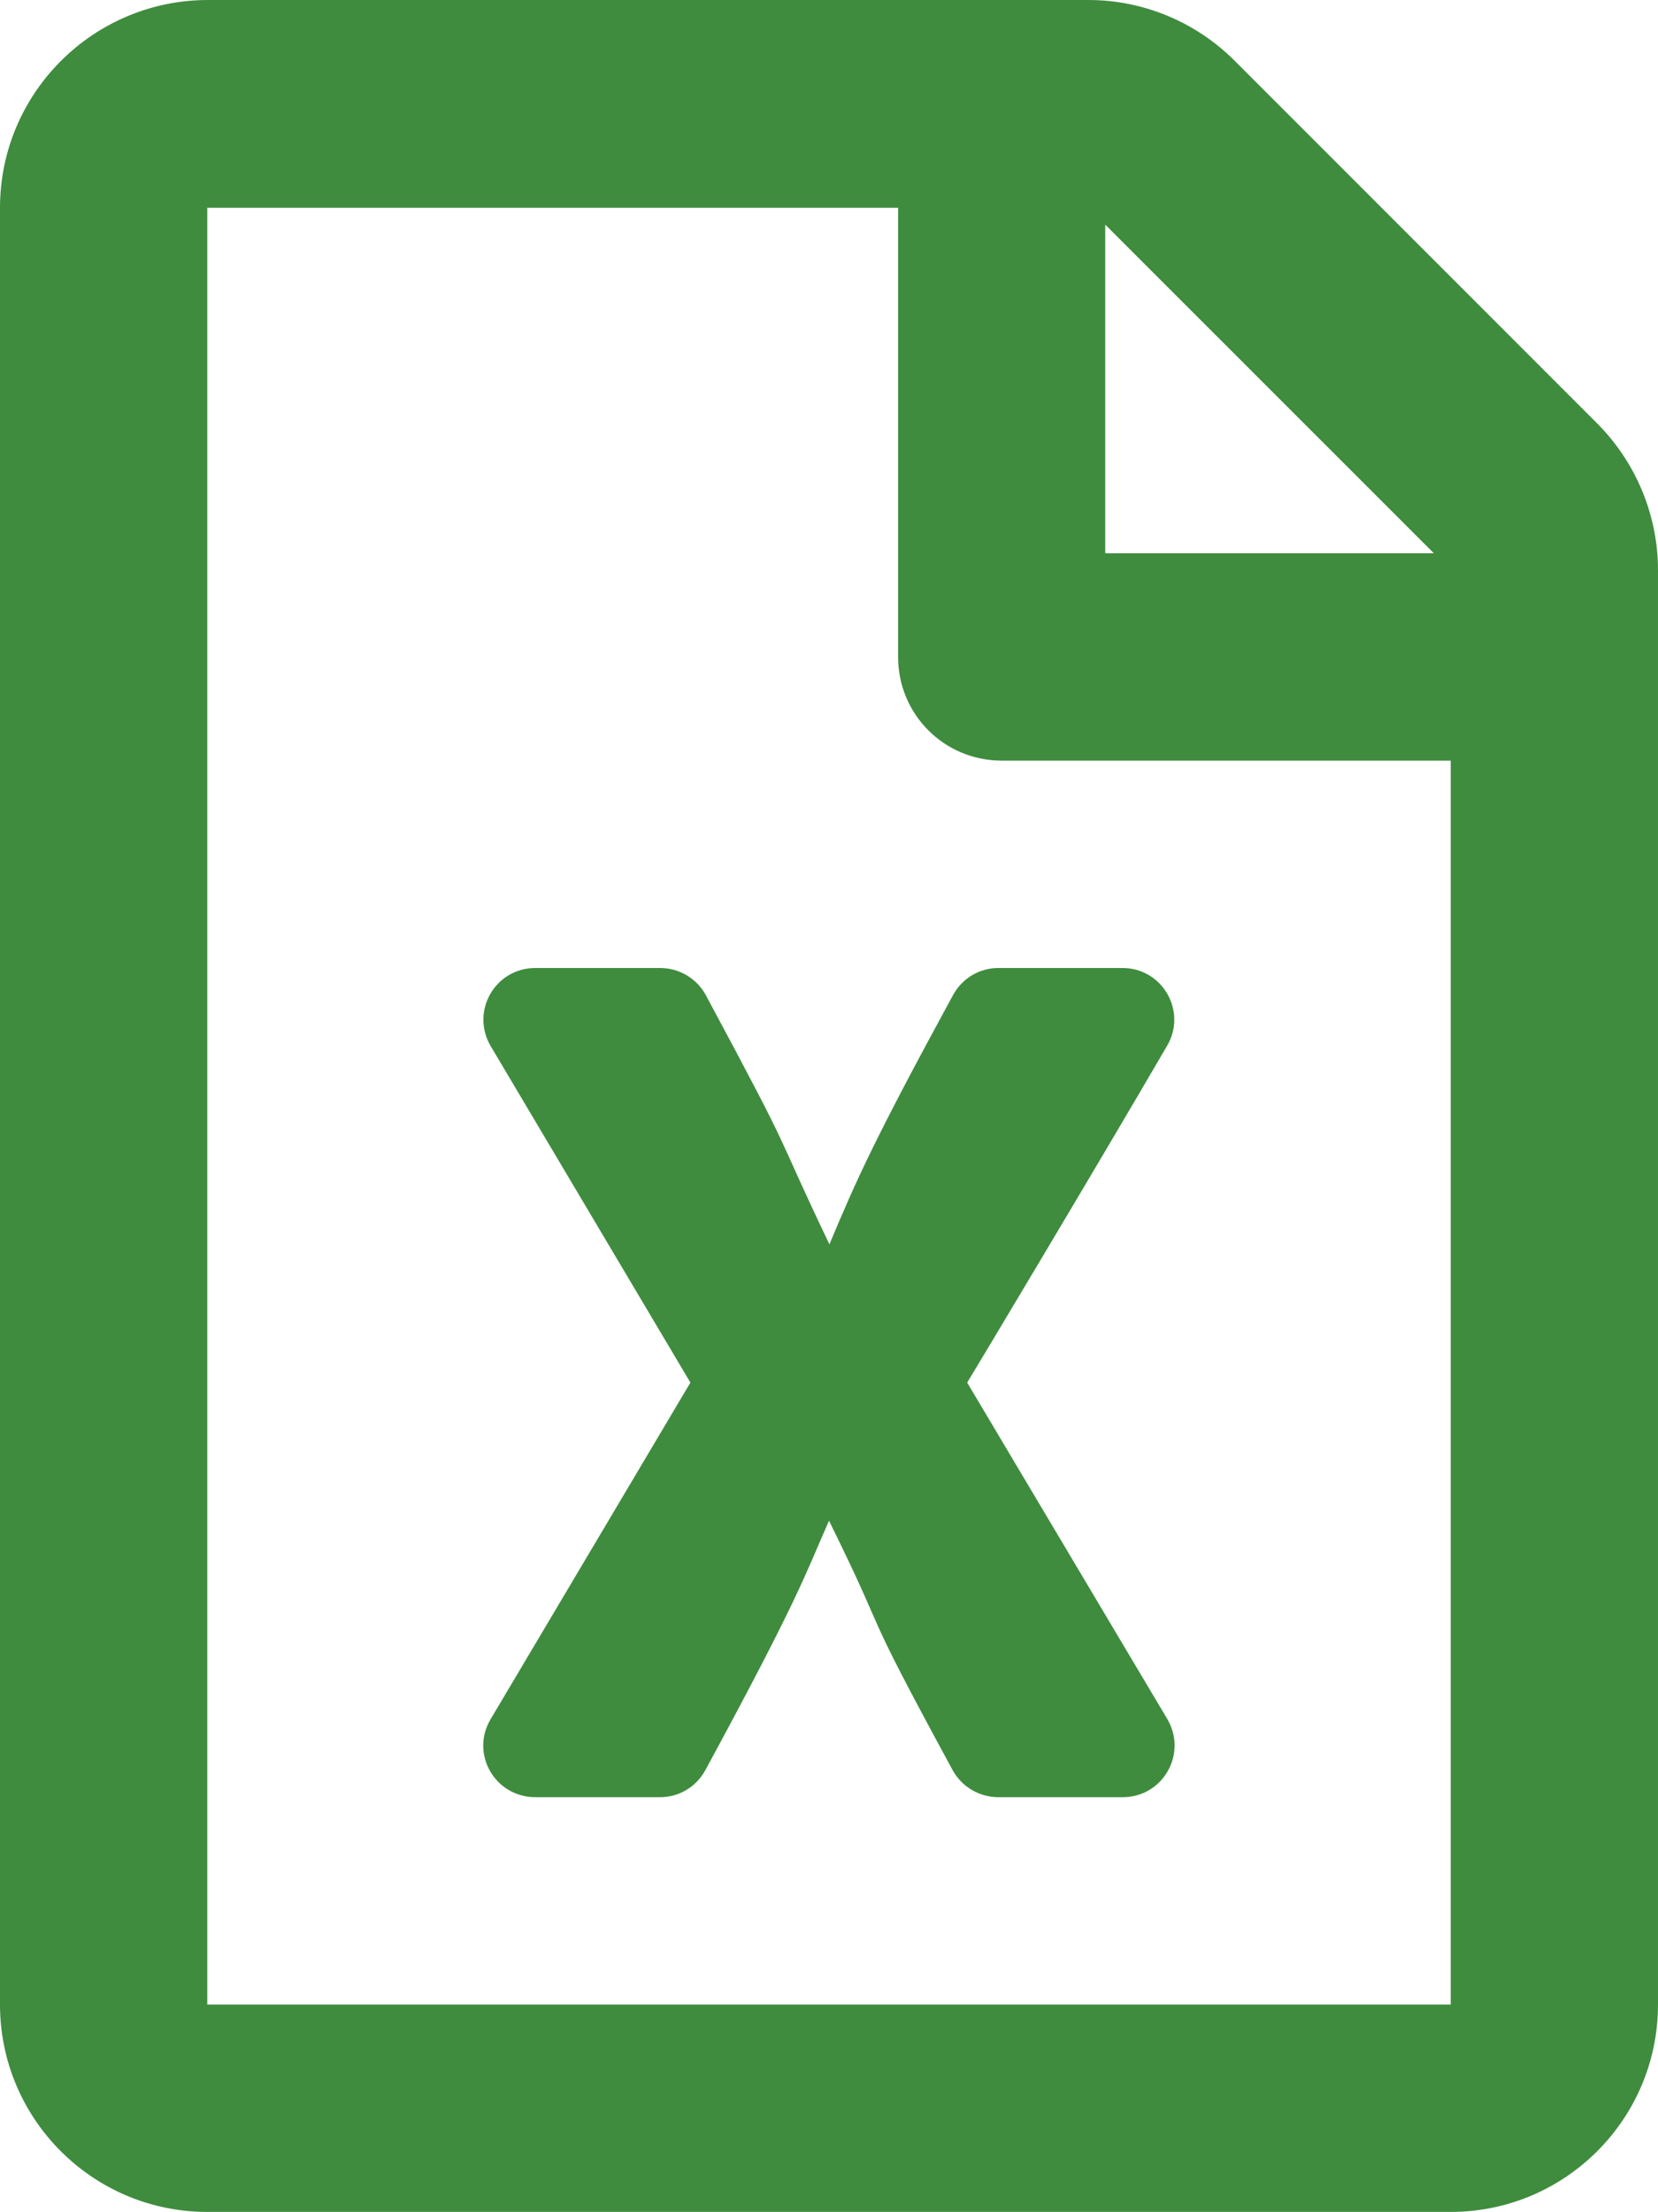
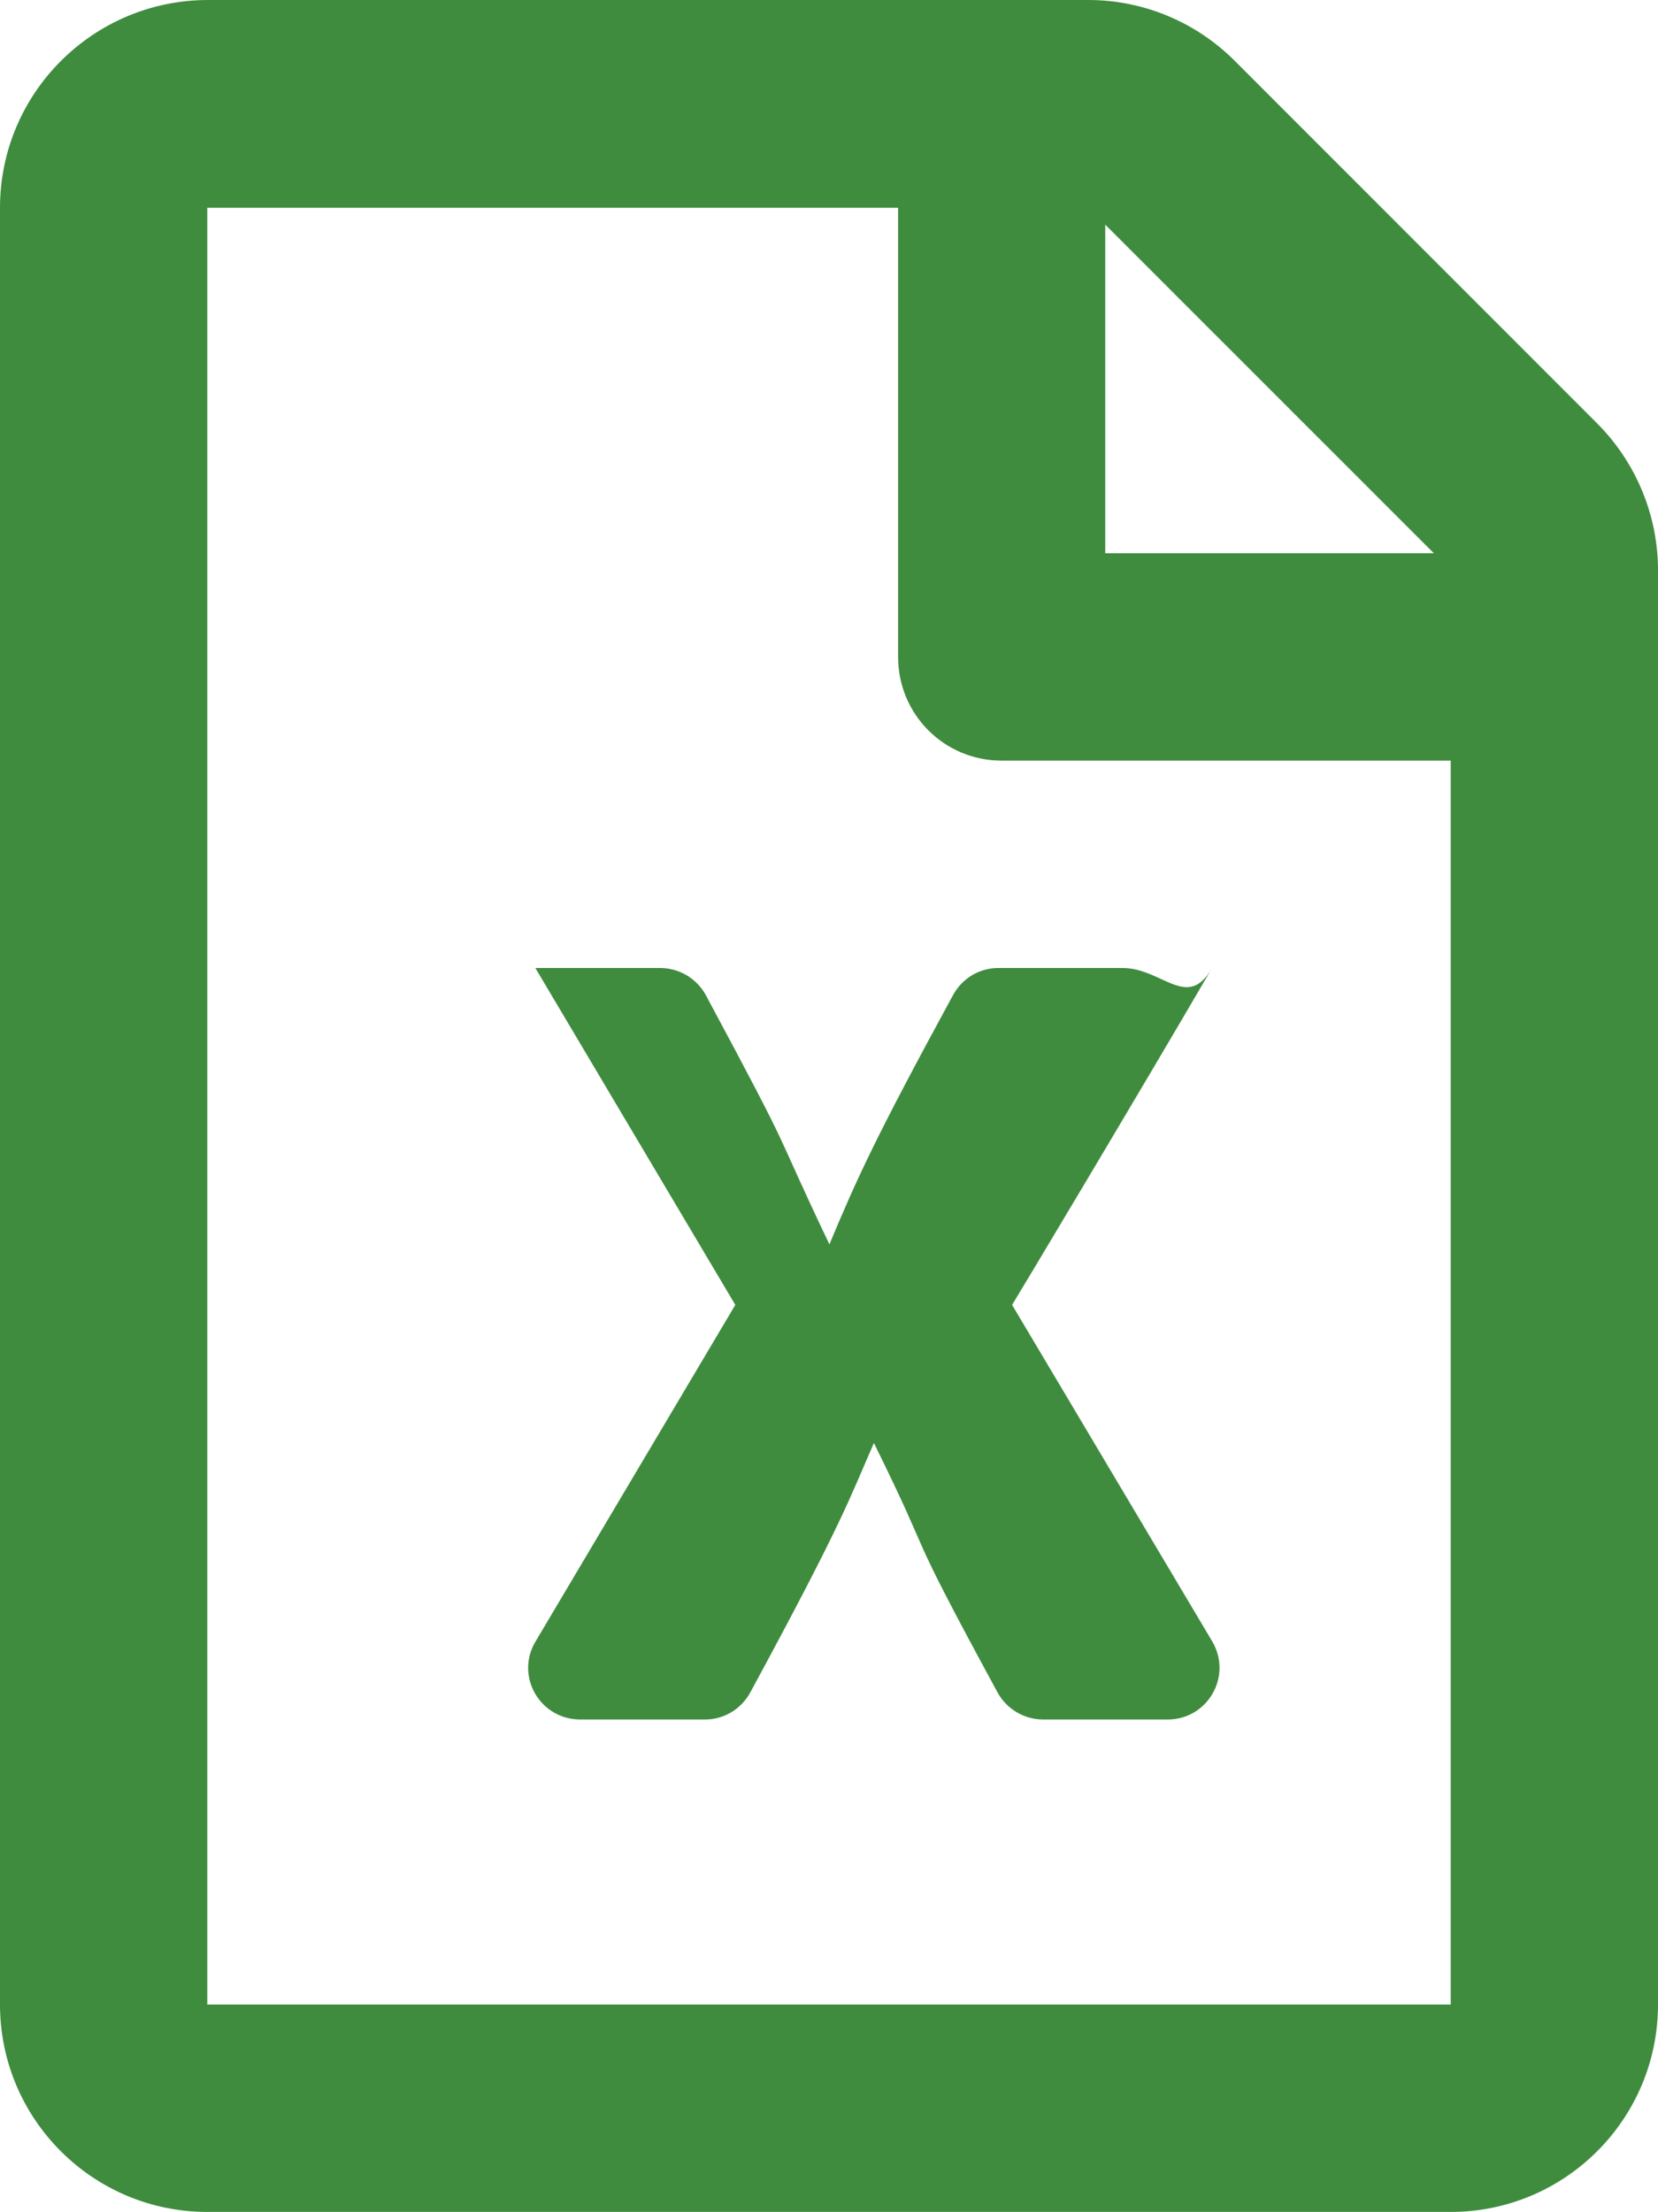
<svg xmlns="http://www.w3.org/2000/svg" version="1.1" id="レイヤー_1" x="0px" y="0px" width="11.998px" height="16px" viewBox="0 0 11.998 16" style="enable-background:new 0 0 11.998 16;" xml:space="preserve">
  <style type="text/css">
	.st0{fill:#3F8C3F;}
</style>
-   <path class="st0" d="M11.557,3.062L8.936,0.441C8.655,0.159,8.273,0,7.877,0H1.5  C0.672,0.003,0,0.675,0,1.503v12.997C0,15.328,0.672,16,1.5,16h8.998  c0.828,0,1.5-0.672,1.5-1.5V4.124C11.998,3.727,11.838,3.343,11.557,3.062z   M10.376,4.002H7.998V1.625L10.376,4.002z M1.5,14.5V1.503h4.999v3.249  c0,0.416,0.334,0.75,0.75,0.75h3.249v8.998H1.5z M8.123,7.002H7.224  c-0.137,0-0.262,0.075-0.328,0.197C6.333,8.233,6.202,8.523,6.002,9.001  C5.568,8.092,5.786,8.461,5.108,7.199c-0.066-0.122-0.194-0.197-0.331-0.197  H3.874c-0.291,0-0.469,0.312-0.325,0.562l1.447,2.437l-1.447,2.437  c-0.147,0.25,0.034,0.562,0.325,0.562h0.903c0.137,0,0.262-0.075,0.328-0.197  c0.678-1.25,0.719-1.406,0.894-1.803c0.466,0.944,0.184,0.497,0.894,1.803  c0.066,0.122,0.194,0.197,0.331,0.197h0.9c0.291,0,0.469-0.312,0.325-0.562  l-1.45-2.437c0.022-0.034,0.947-1.578,1.447-2.437  C8.592,7.314,8.411,7.002,8.123,7.002z" />
+   <path class="st0" d="M11.557,3.062L8.936,0.441C8.655,0.159,8.273,0,7.877,0H1.5  C0.672,0.003,0,0.675,0,1.503v12.997C0,15.328,0.672,16,1.5,16h8.998  c0.828,0,1.5-0.672,1.5-1.5V4.124C11.998,3.727,11.838,3.343,11.557,3.062z   M10.376,4.002H7.998V1.625L10.376,4.002z M1.5,14.5V1.503h4.999v3.249  c0,0.416,0.334,0.75,0.75,0.75h3.249v8.998H1.5z M8.123,7.002H7.224  c-0.137,0-0.262,0.075-0.328,0.197C6.333,8.233,6.202,8.523,6.002,9.001  C5.568,8.092,5.786,8.461,5.108,7.199c-0.066-0.122-0.194-0.197-0.331-0.197  H3.874l1.447,2.437l-1.447,2.437  c-0.147,0.25,0.034,0.562,0.325,0.562h0.903c0.137,0,0.262-0.075,0.328-0.197  c0.678-1.25,0.719-1.406,0.894-1.803c0.466,0.944,0.184,0.497,0.894,1.803  c0.066,0.122,0.194,0.197,0.331,0.197h0.9c0.291,0,0.469-0.312,0.325-0.562  l-1.45-2.437c0.022-0.034,0.947-1.578,1.447-2.437  C8.592,7.314,8.411,7.002,8.123,7.002z" />
</svg>